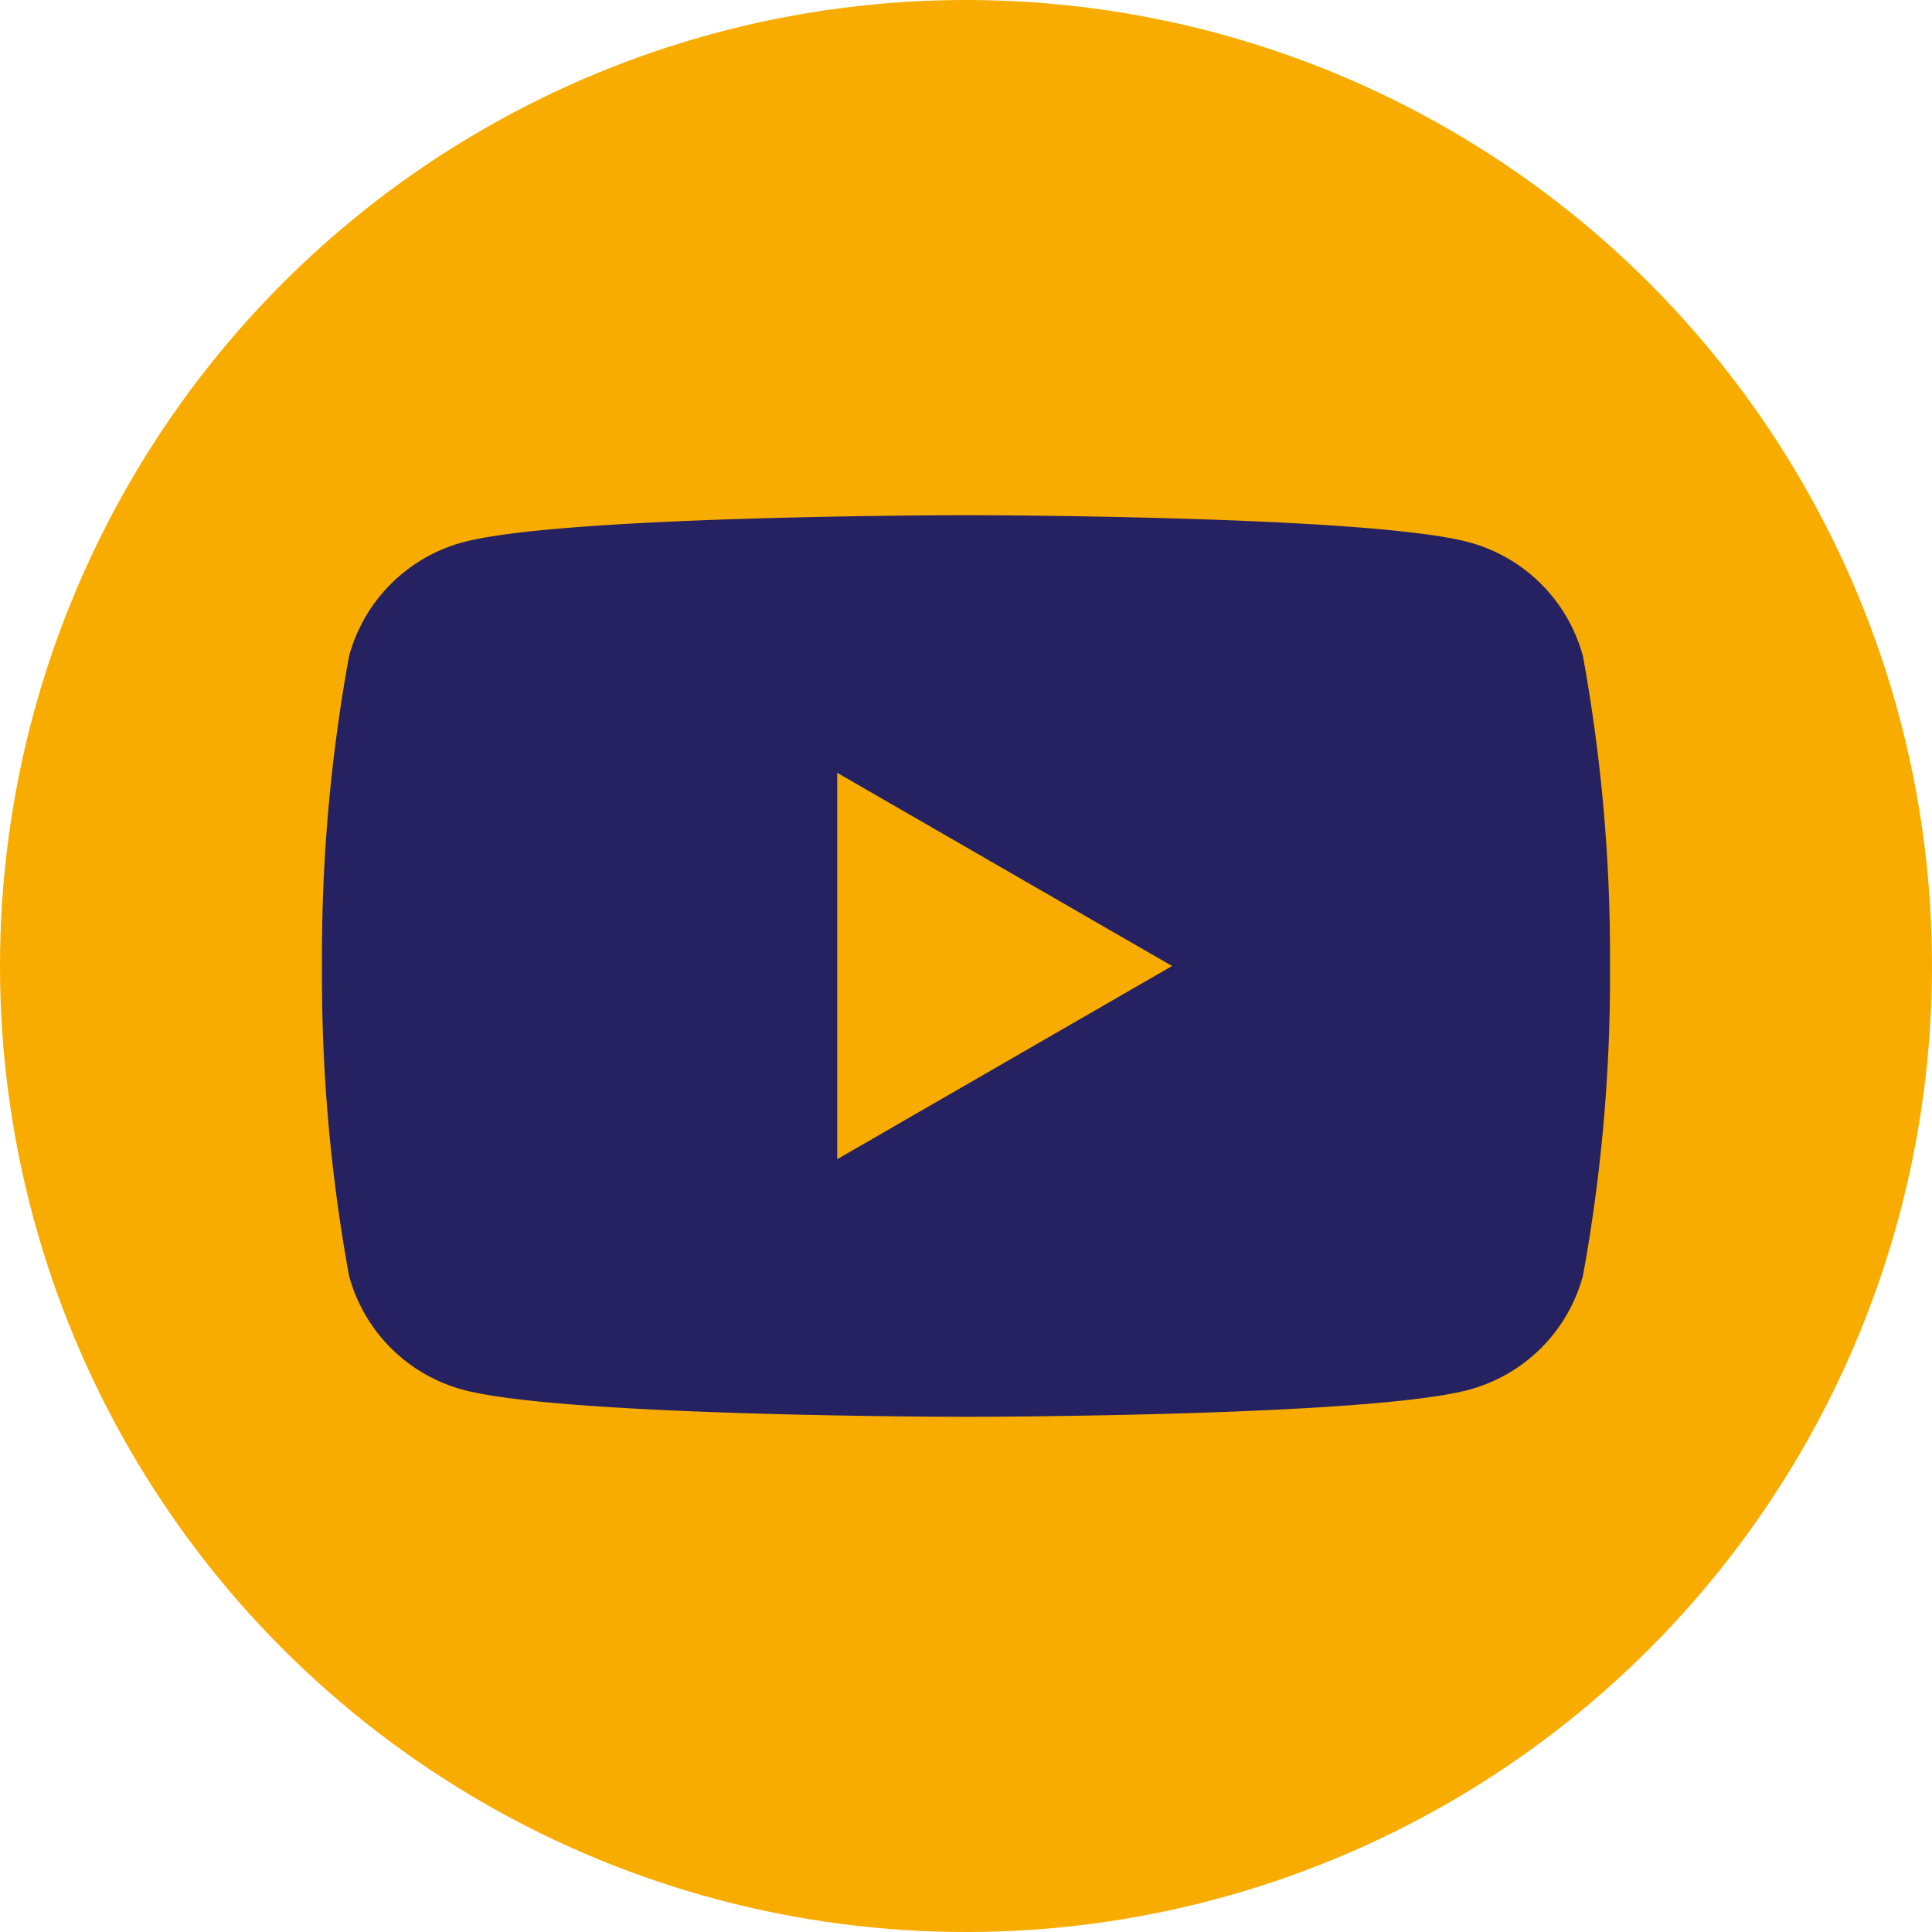
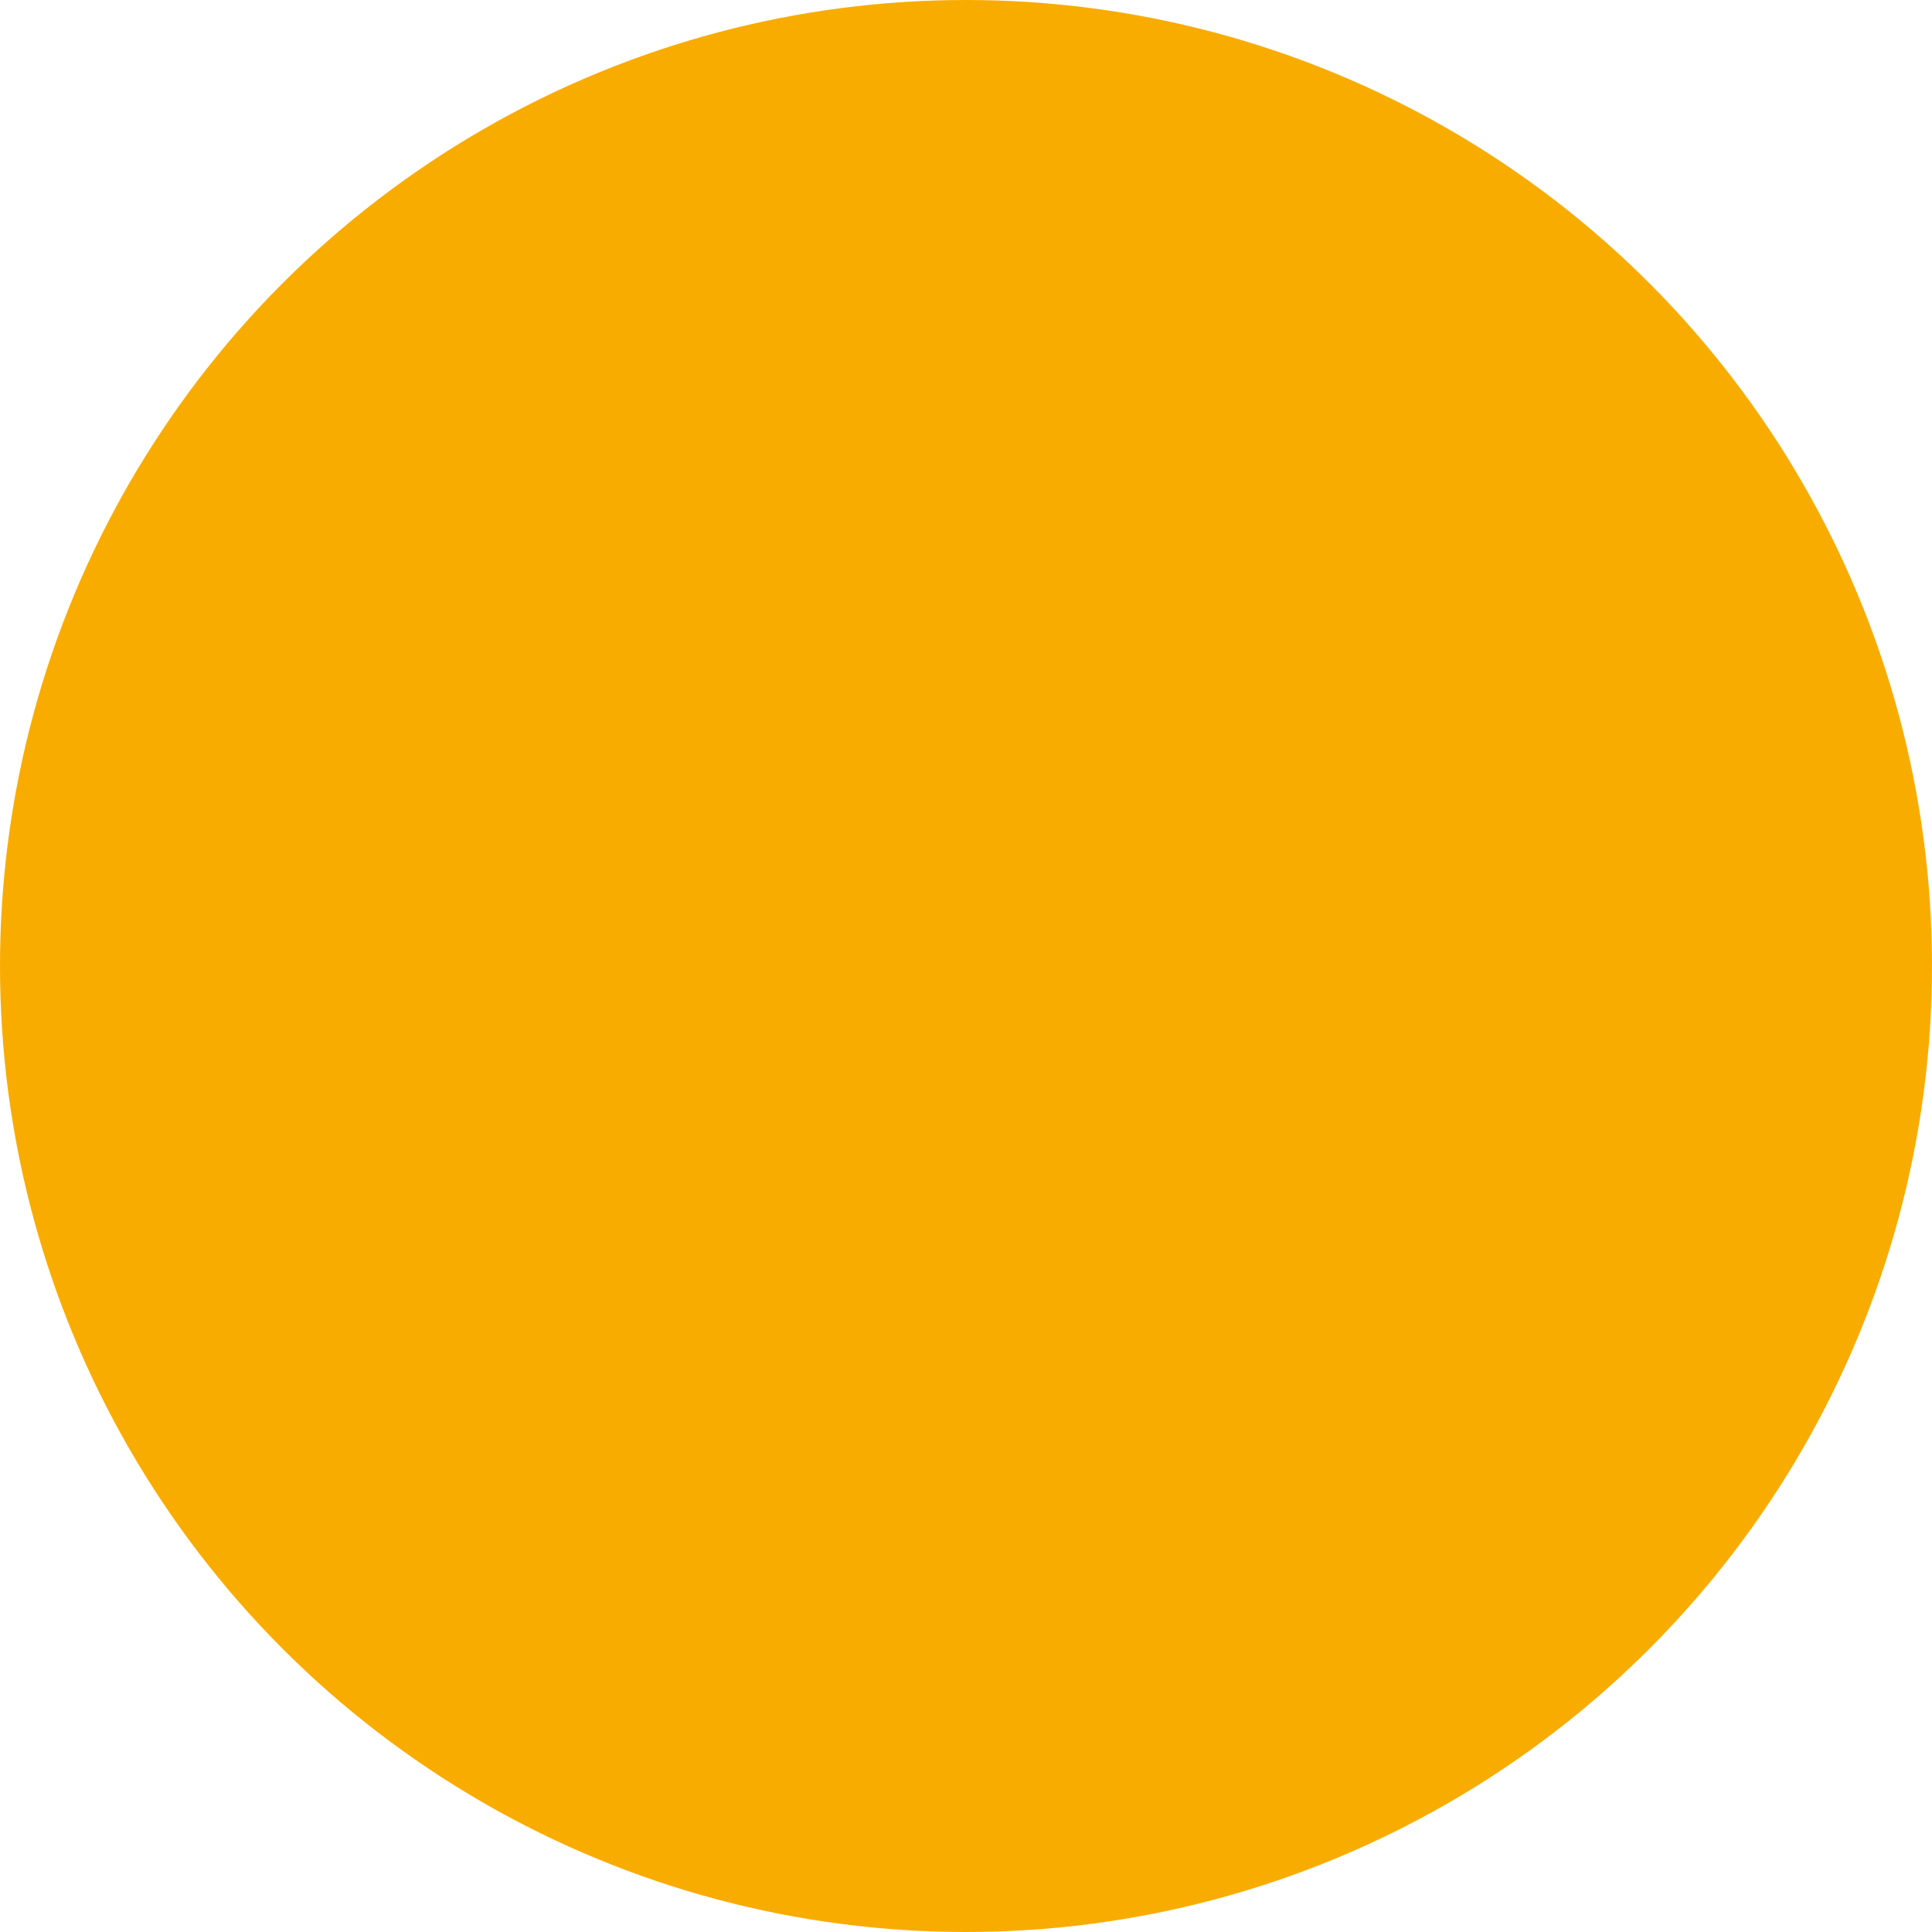
<svg xmlns="http://www.w3.org/2000/svg" viewBox="0 0 30 30">
  <defs>
    <style>.cls-1{fill:#f9ac00;}.cls-2{fill:#262261;}</style>
  </defs>
  <g id="Layer_2" data-name="Layer 2">
    <g id="Graphic_Elements" data-name="Graphic Elements">
      <circle class="cls-1" cx="15" cy="15" r="15" />
-       <path class="cls-2" d="M24.58,10.19a2.51,2.51,0,0,0-1.77-1.77C21.25,8,15,8,15,8s-6.25,0-7.81.42a2.51,2.51,0,0,0-1.77,1.77A25.87,25.87,0,0,0,5,15a25.87,25.87,0,0,0,.42,4.81,2.51,2.51,0,0,0,1.77,1.77C8.75,22,15,22,15,22s6.25,0,7.81-.42a2.51,2.51,0,0,0,1.77-1.77A25.87,25.87,0,0,0,25,15,25.87,25.87,0,0,0,24.58,10.19ZM13,18V12l5.2,3Z" />
    </g>
  </g>
</svg>